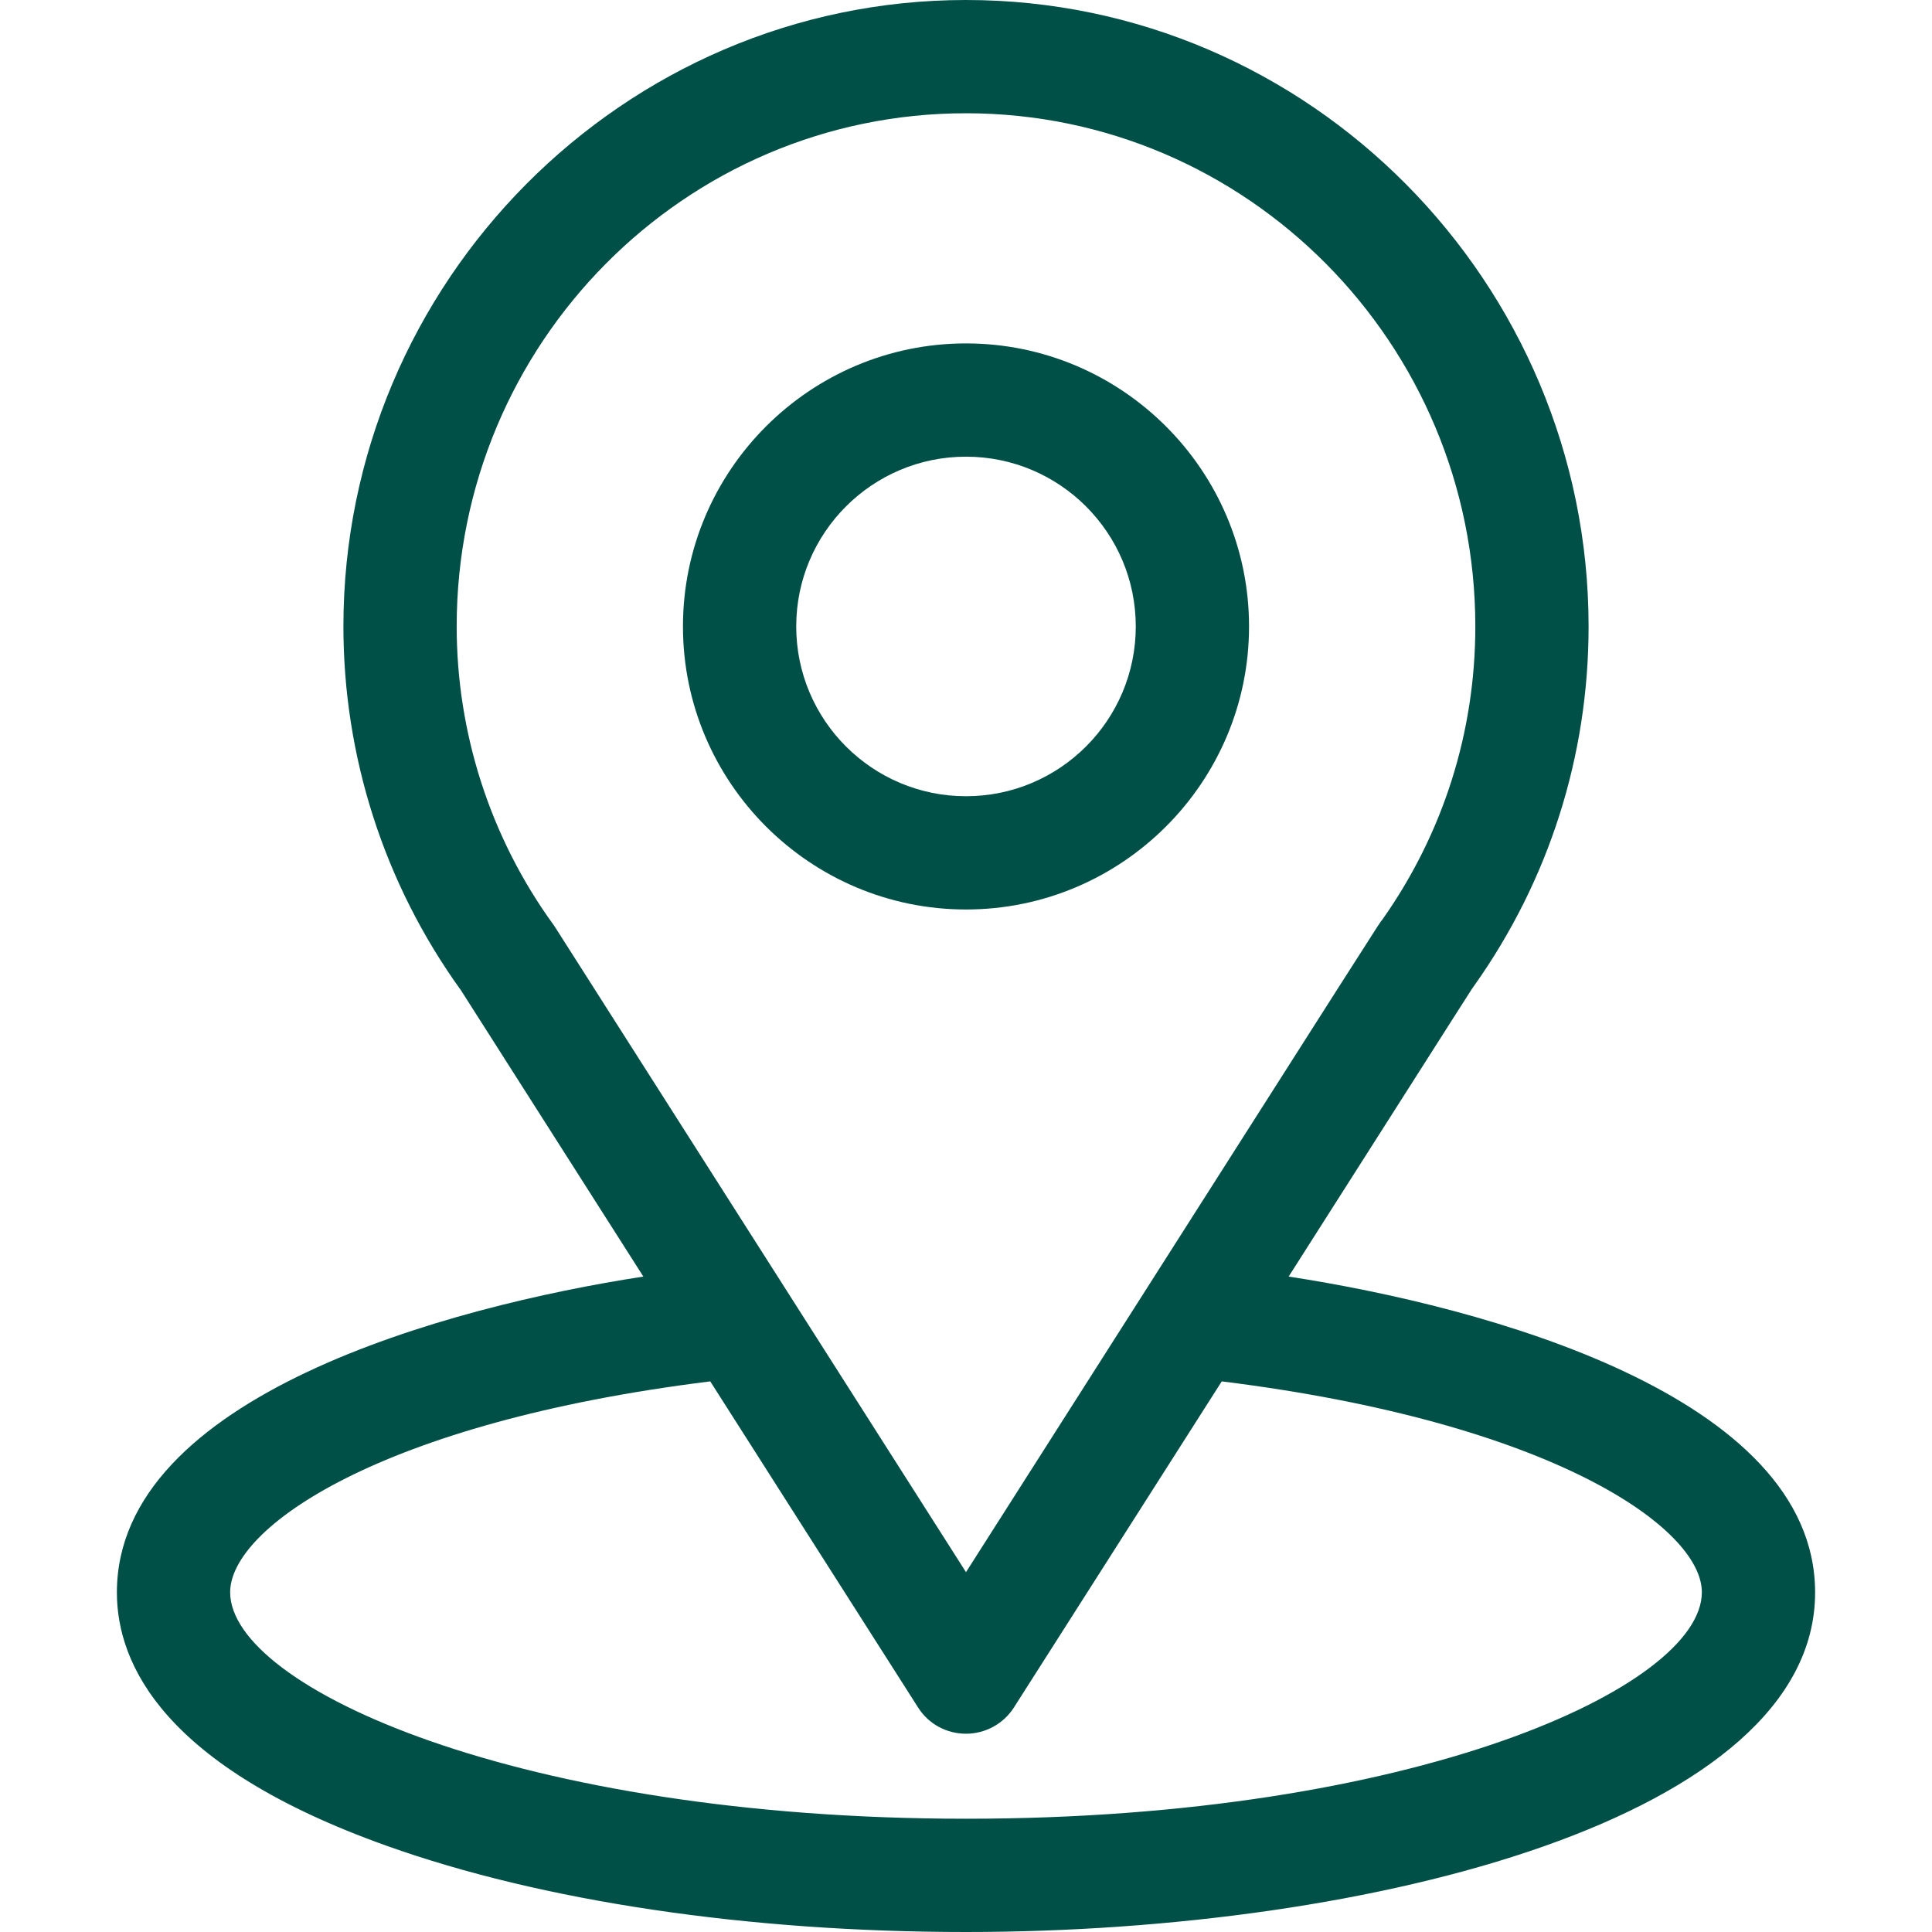
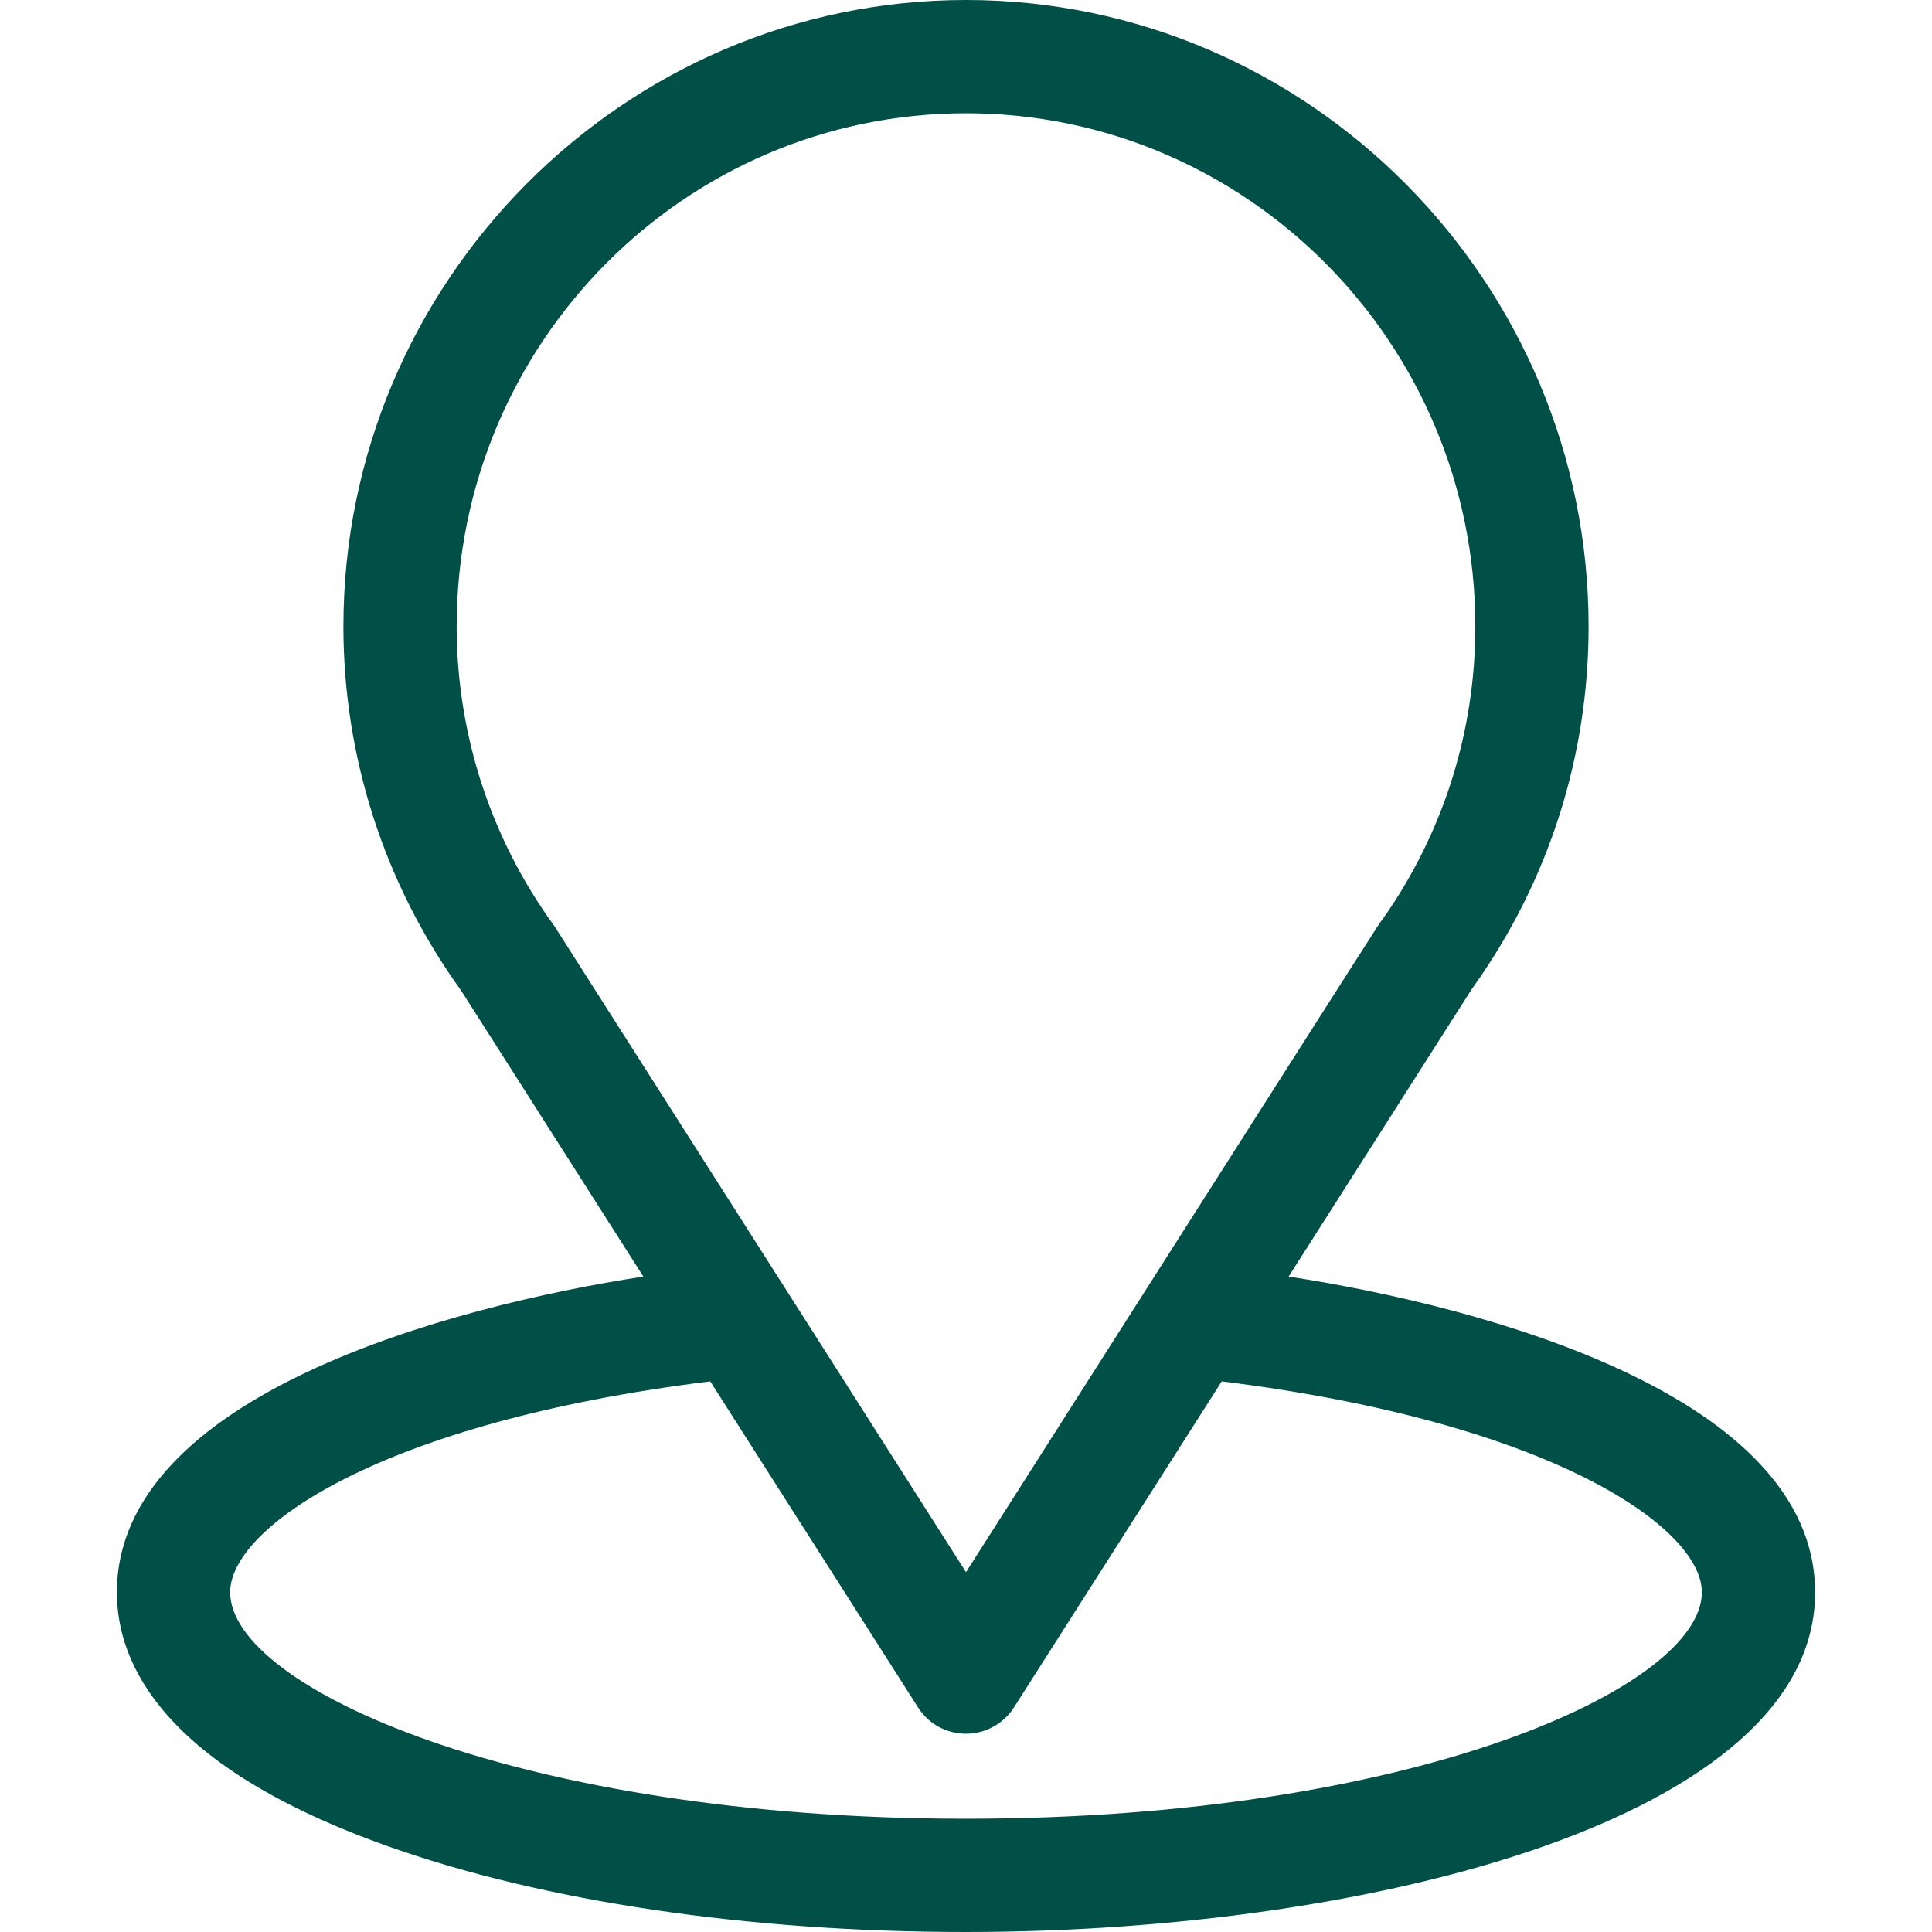
<svg xmlns="http://www.w3.org/2000/svg" version="1.1" id="Capa_1" x="0px" y="0px" viewBox="0 0 800 800" enable-background="new 0 0 800 800" xml:space="preserve">
  <g>
    <g>
      <path fill="#005047" d="M533.6,528.6C618.7,395,608,411.7,610.4,408.2c31-43.7,47.4-95.2,47.4-148.8C657.8,117.2,542.4,0,400,0    C258.1,0,142.2,116.9,142.2,259.4c0,53.6,16.7,106.4,48.7,150.7l75.5,118.5c-80.7,12.4-218,49.4-218,130.8    c0,29.7,19.4,72,111.7,104.9c64.4,23,149.6,35.7,239.9,35.7c168.8,0,351.6-47.6,351.6-140.6C751.6,577.9,614.5,541,533.6,528.6z     M230.1,384.3c-0.3-0.4-0.5-0.8-0.8-1.2c-26.6-36.6-40.2-80.1-40.2-123.7c0-117.2,94.4-212.5,210.9-212.5    c116.3,0,210.9,95.3,210.9,212.5c0,43.7-13.3,85.7-38.5,121.4c-2.3,3,9.5-15.3-172.4,270.2L230.1,384.3z M400,753.1    c-184.4,0-304.7-54.2-304.7-93.8c0-26.6,61.8-70.3,198.8-87.3l86.1,135.1c4.3,6.8,11.8,10.8,19.8,10.8c8,0,15.5-4.1,19.8-10.8    L505.9,572c137,17,198.8,60.8,198.8,87.3C704.7,698.6,585.4,753.1,400,753.1z" />
    </g>
  </g>
  <g>
    <g>
-       <path fill="#005047" d="M400,142.2c-64.6,0-117.2,52.6-117.2,117.2S335.4,376.6,400,376.6S517.2,324,517.2,259.4    S464.6,142.2,400,142.2z M400,329.7c-38.8,0-70.3-31.5-70.3-70.3s31.5-70.3,70.3-70.3s70.3,31.5,70.3,70.3S438.8,329.7,400,329.7z    " />
-     </g>
+       </g>
  </g>
</svg>